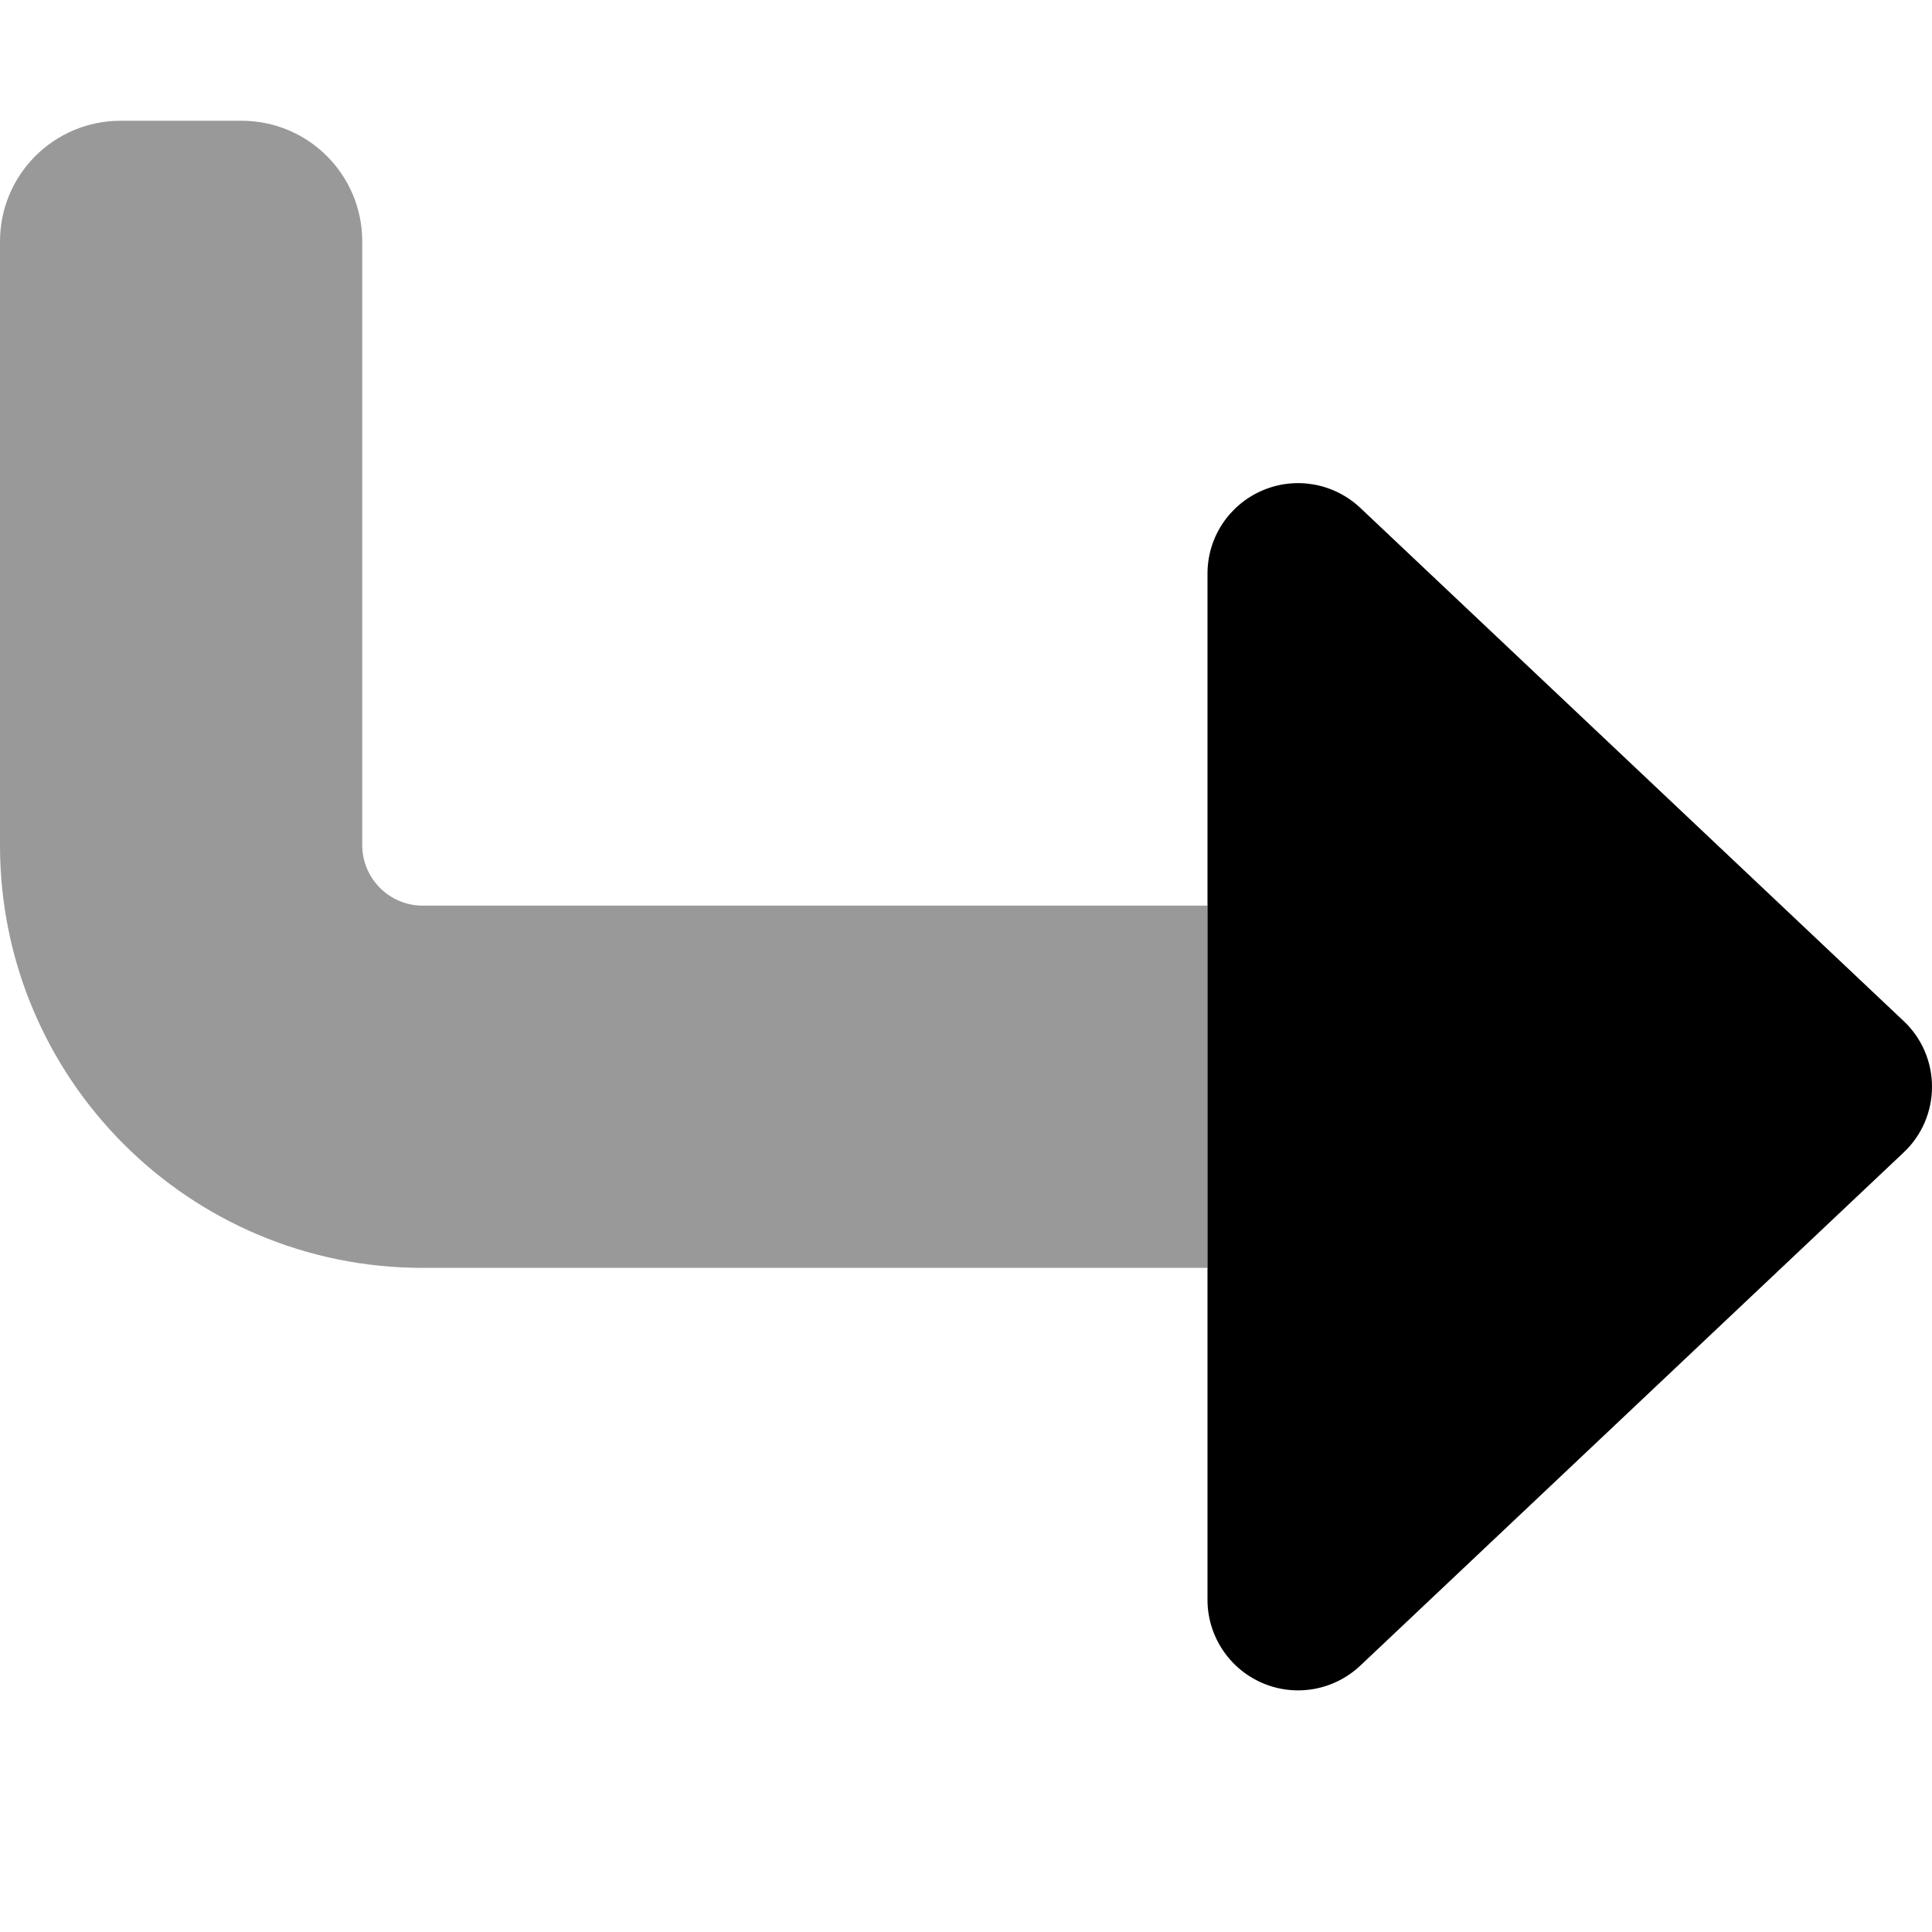
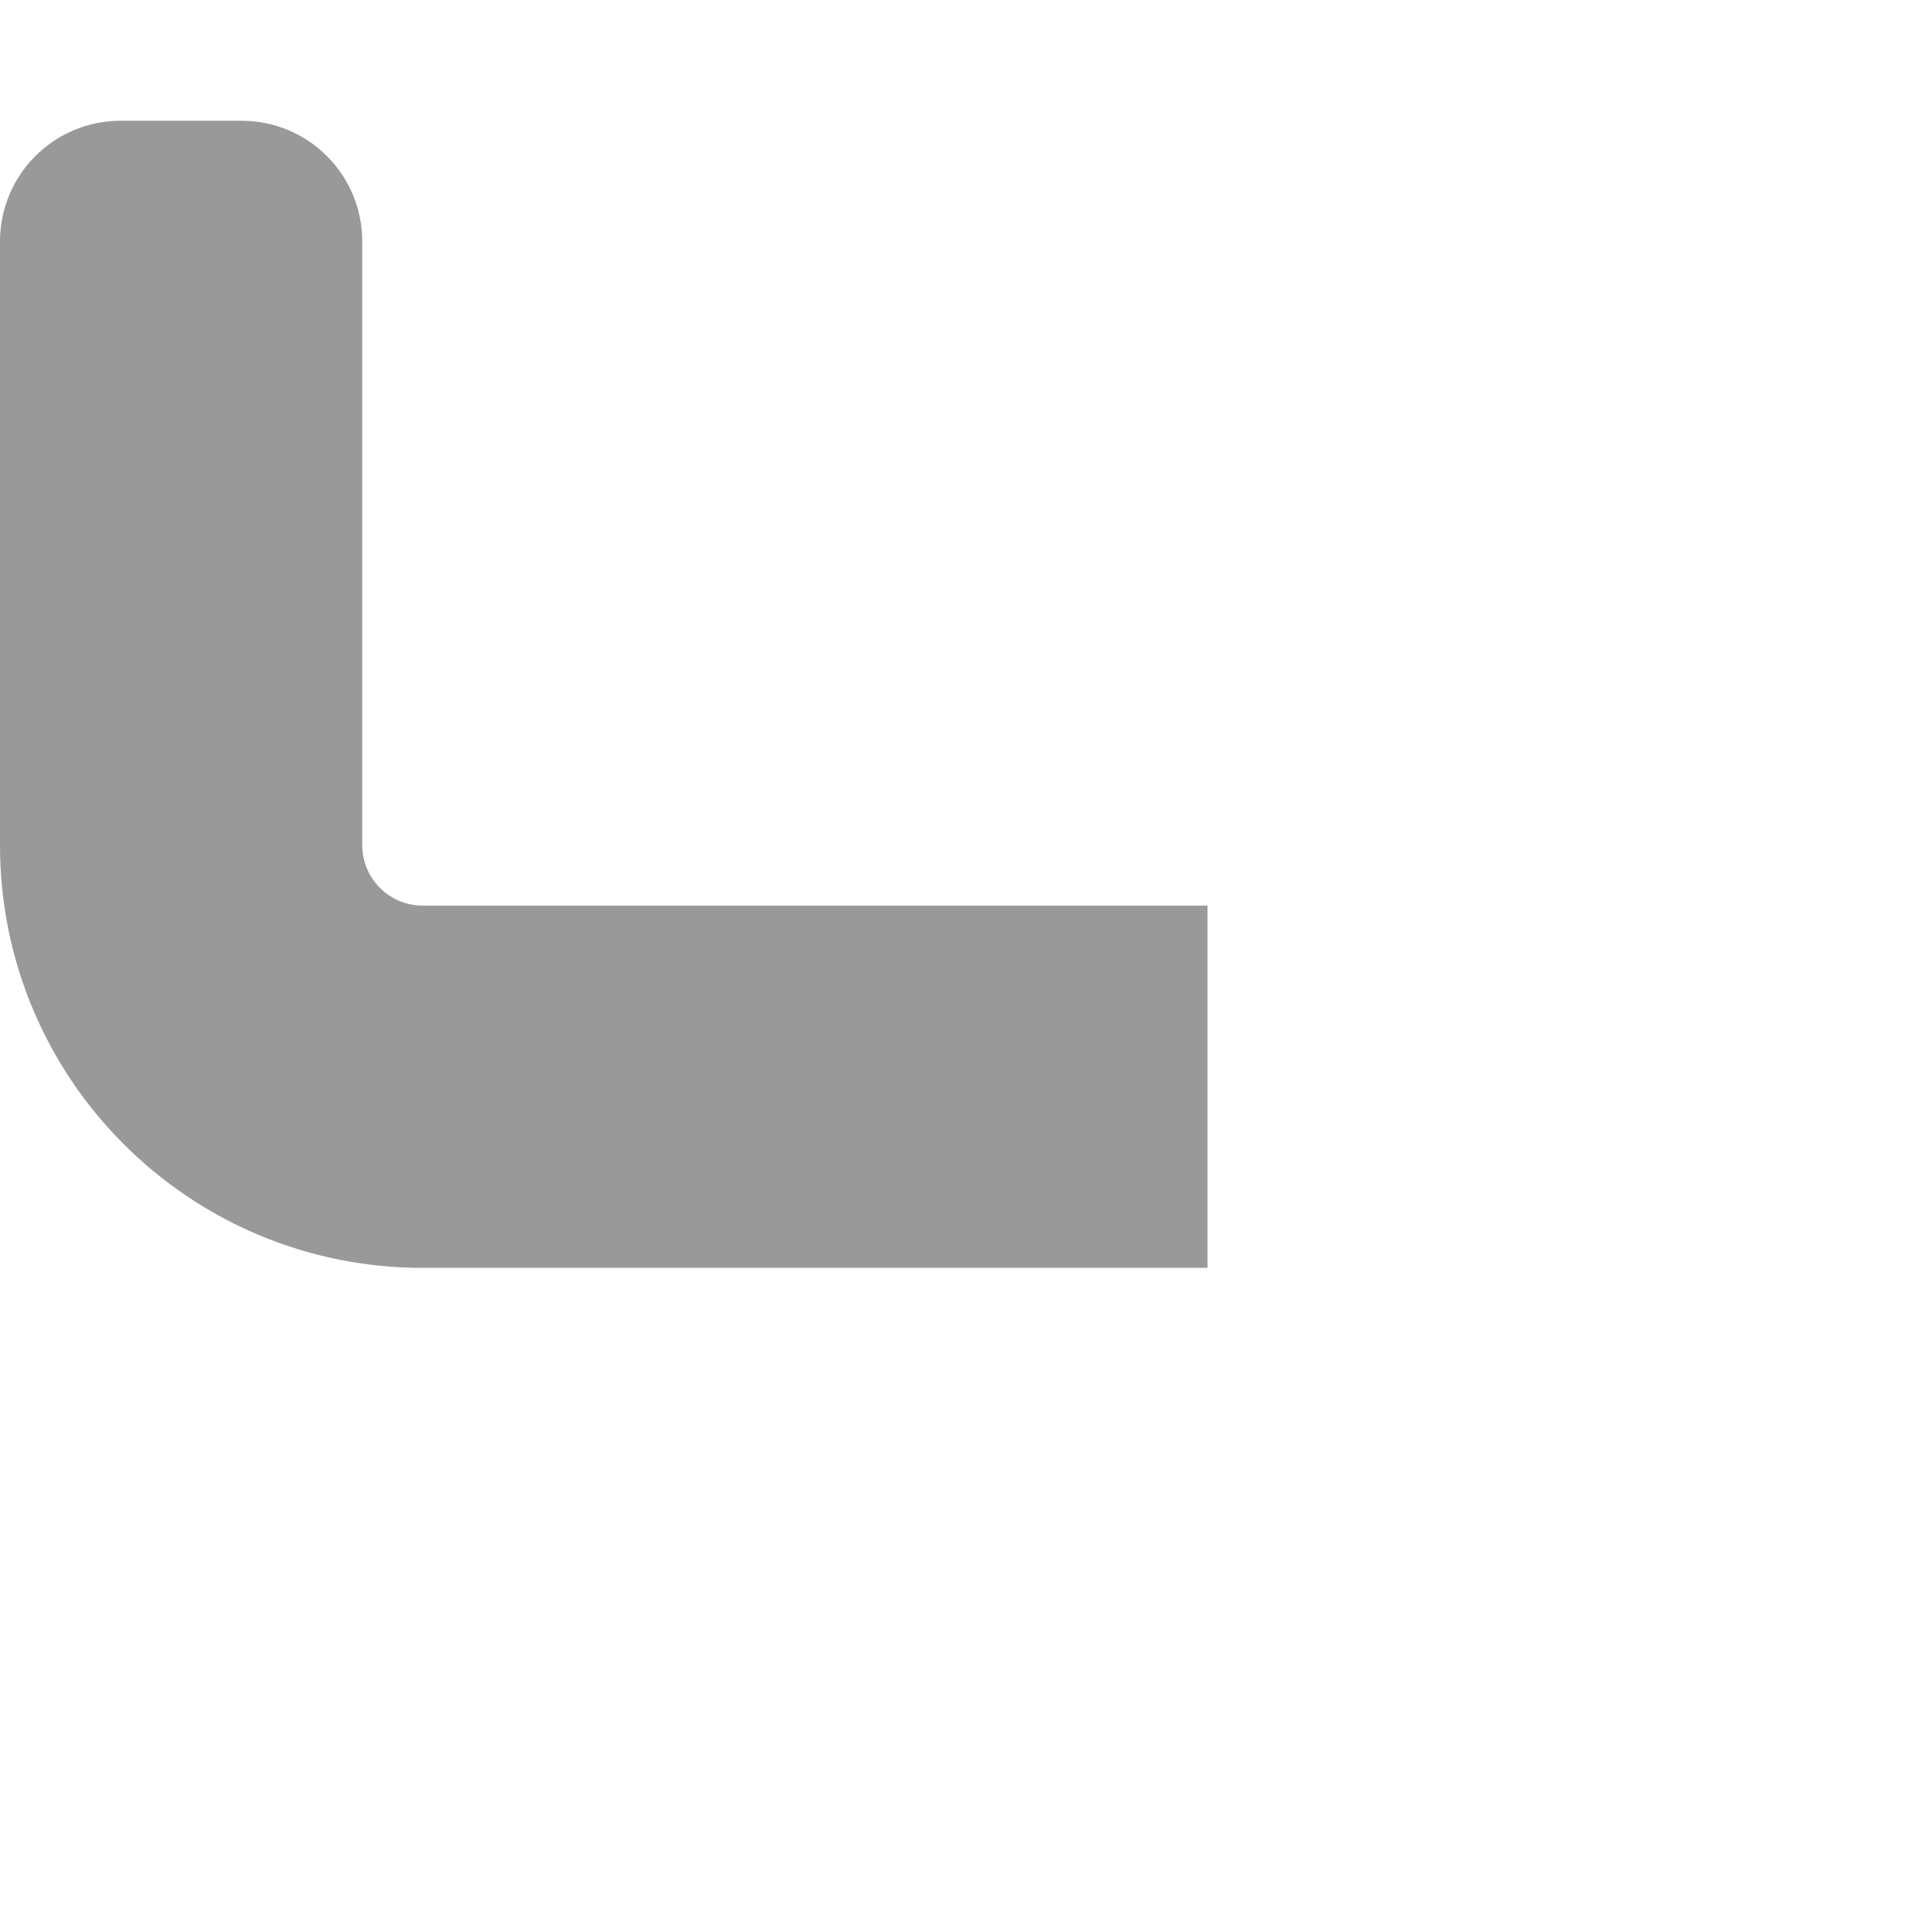
<svg xmlns="http://www.w3.org/2000/svg" viewBox="0 0 512 512">
  <defs>
    <style>.fa-secondary{opacity:.4}</style>
  </defs>
  <path class="fa-secondary" d="M0 64L0 224c0 61.9 50.1 112 112 112l208 0 0-96-208 0c-8.8 0-16-7.2-16-16L96 64c0-17.7-14.3-32-32-32L32 32C14.3 32 0 46.3 0 64z" />
-   <path class="fa-primary" d="M360.5 441.4c-7 6.6-17.2 8.4-26 4.6s-14.5-12.5-14.5-22l0-272c0-9.6 5.7-18.2 14.5-22s19-2 26 4.6l144 136c4.8 4.5 7.5 10.8 7.5 17.4s-2.7 12.9-7.5 17.4l-144 136z" />
</svg>